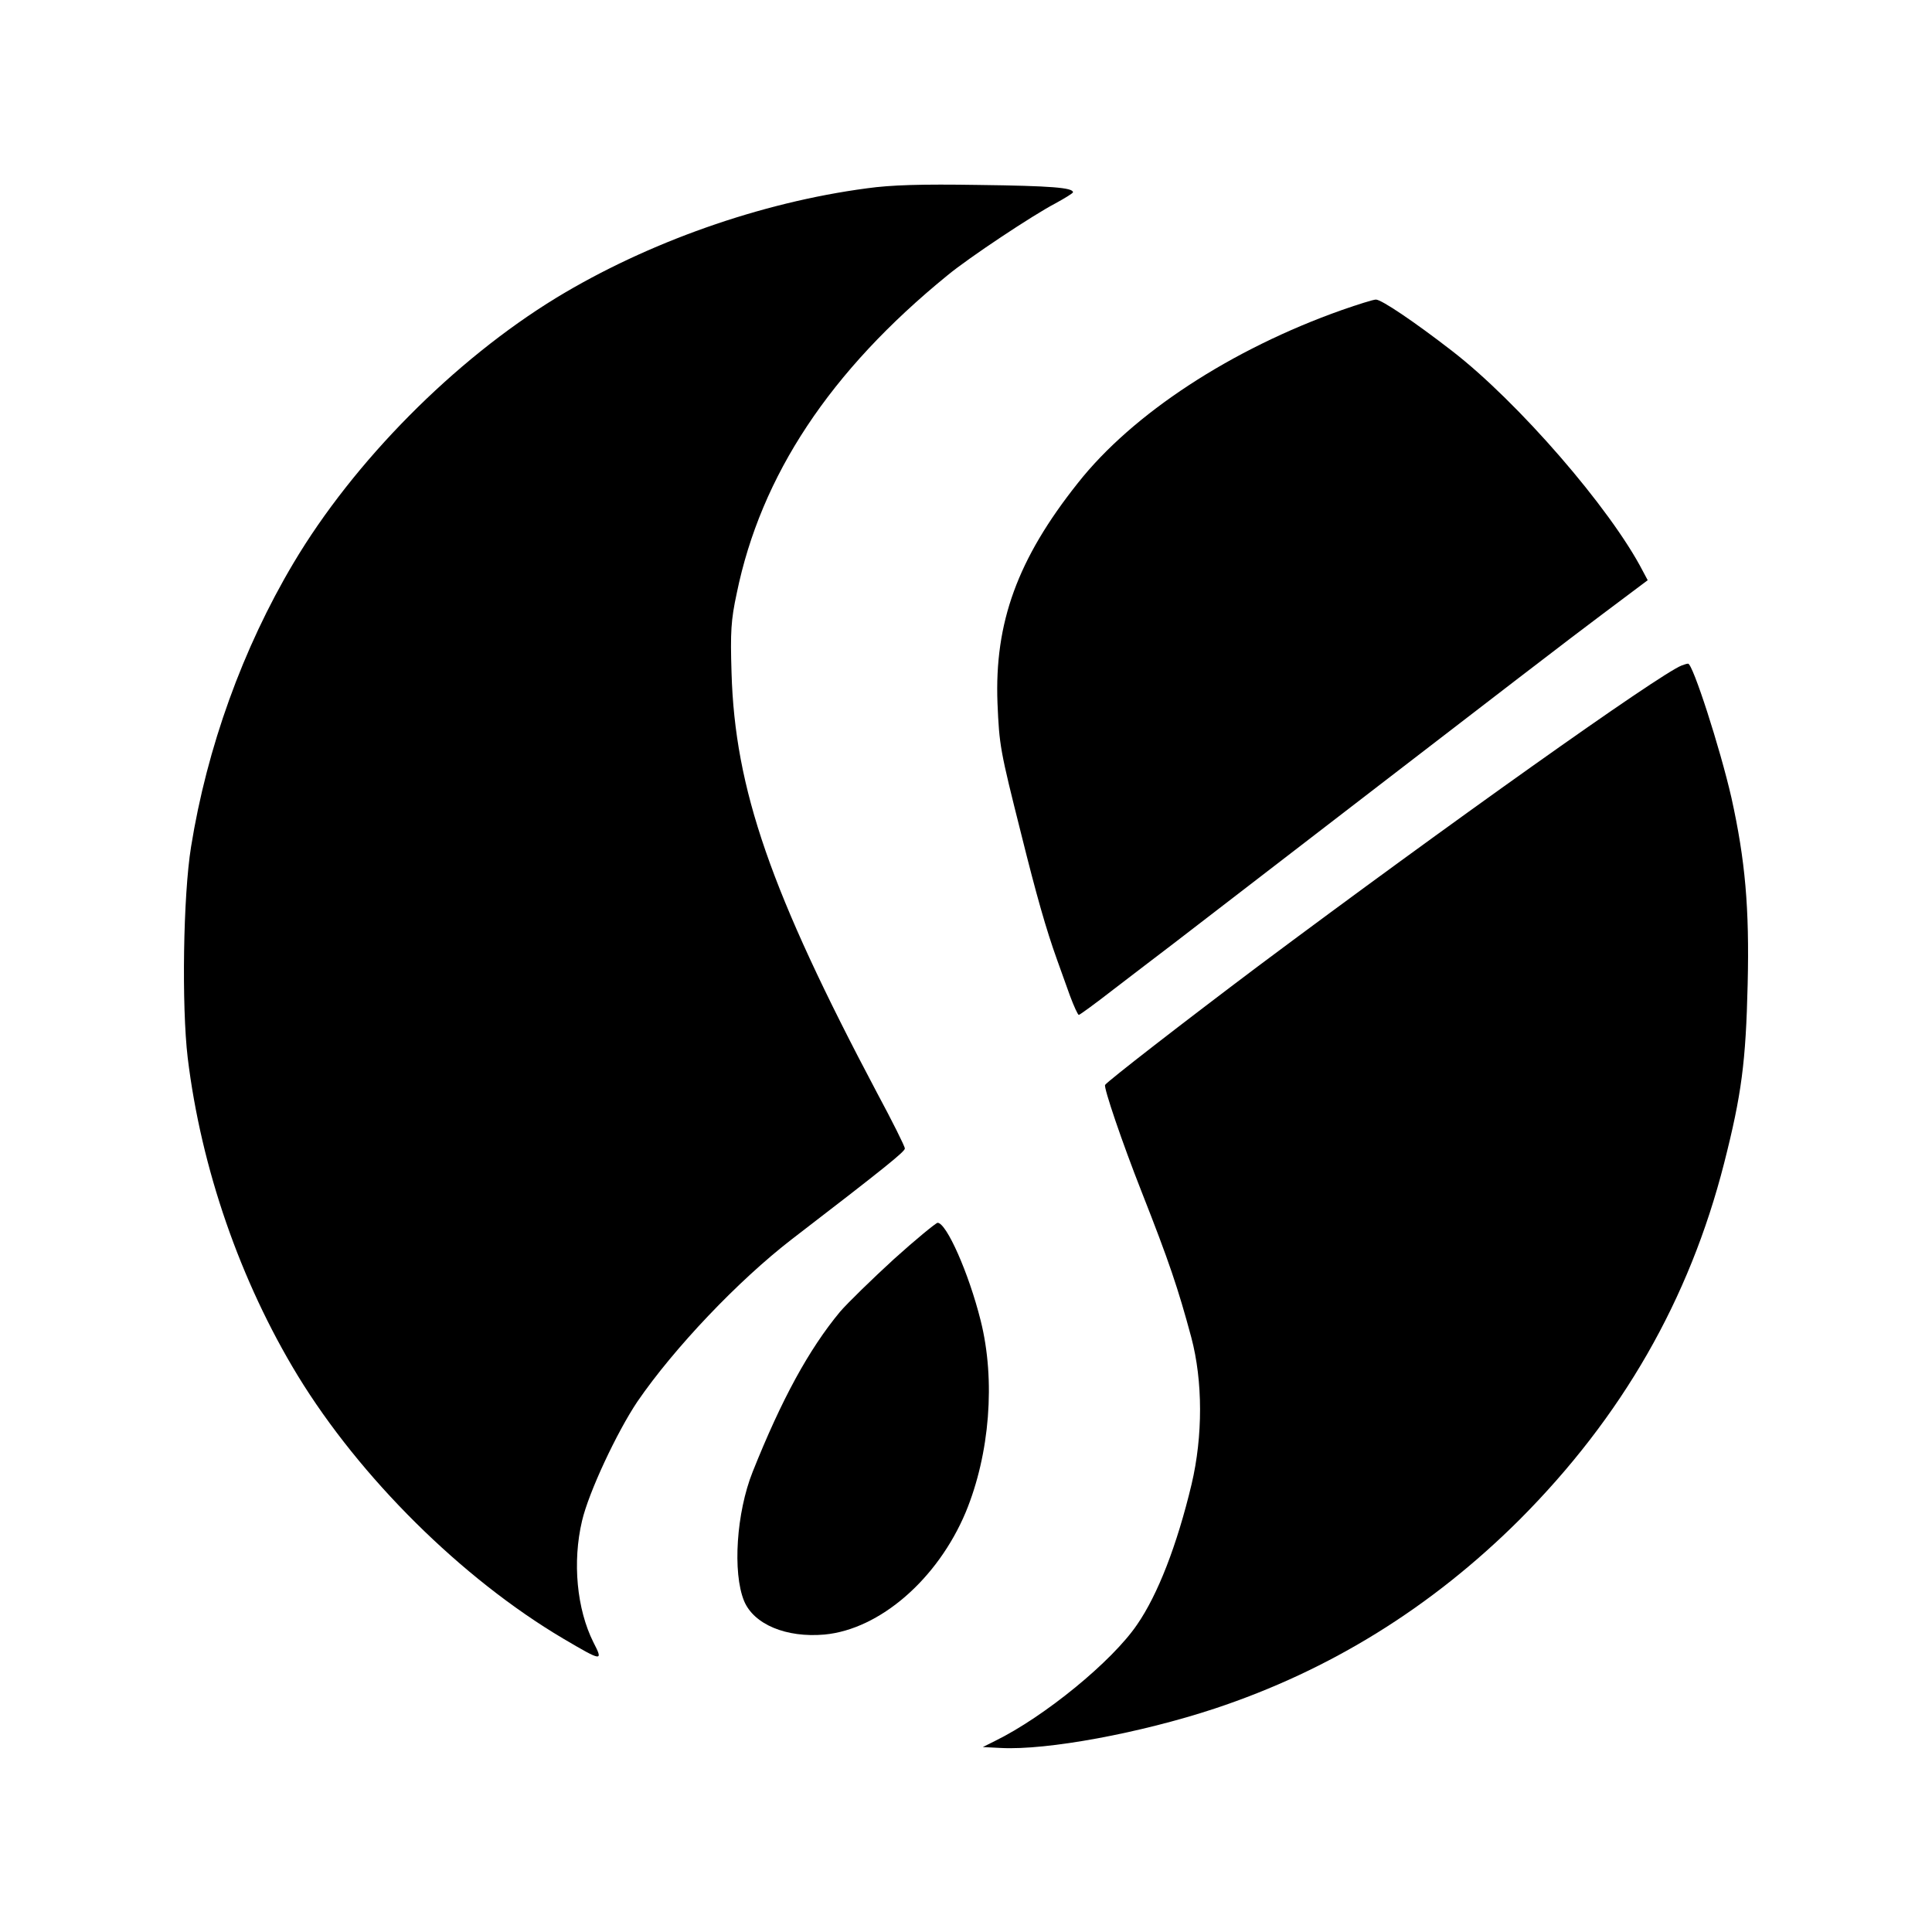
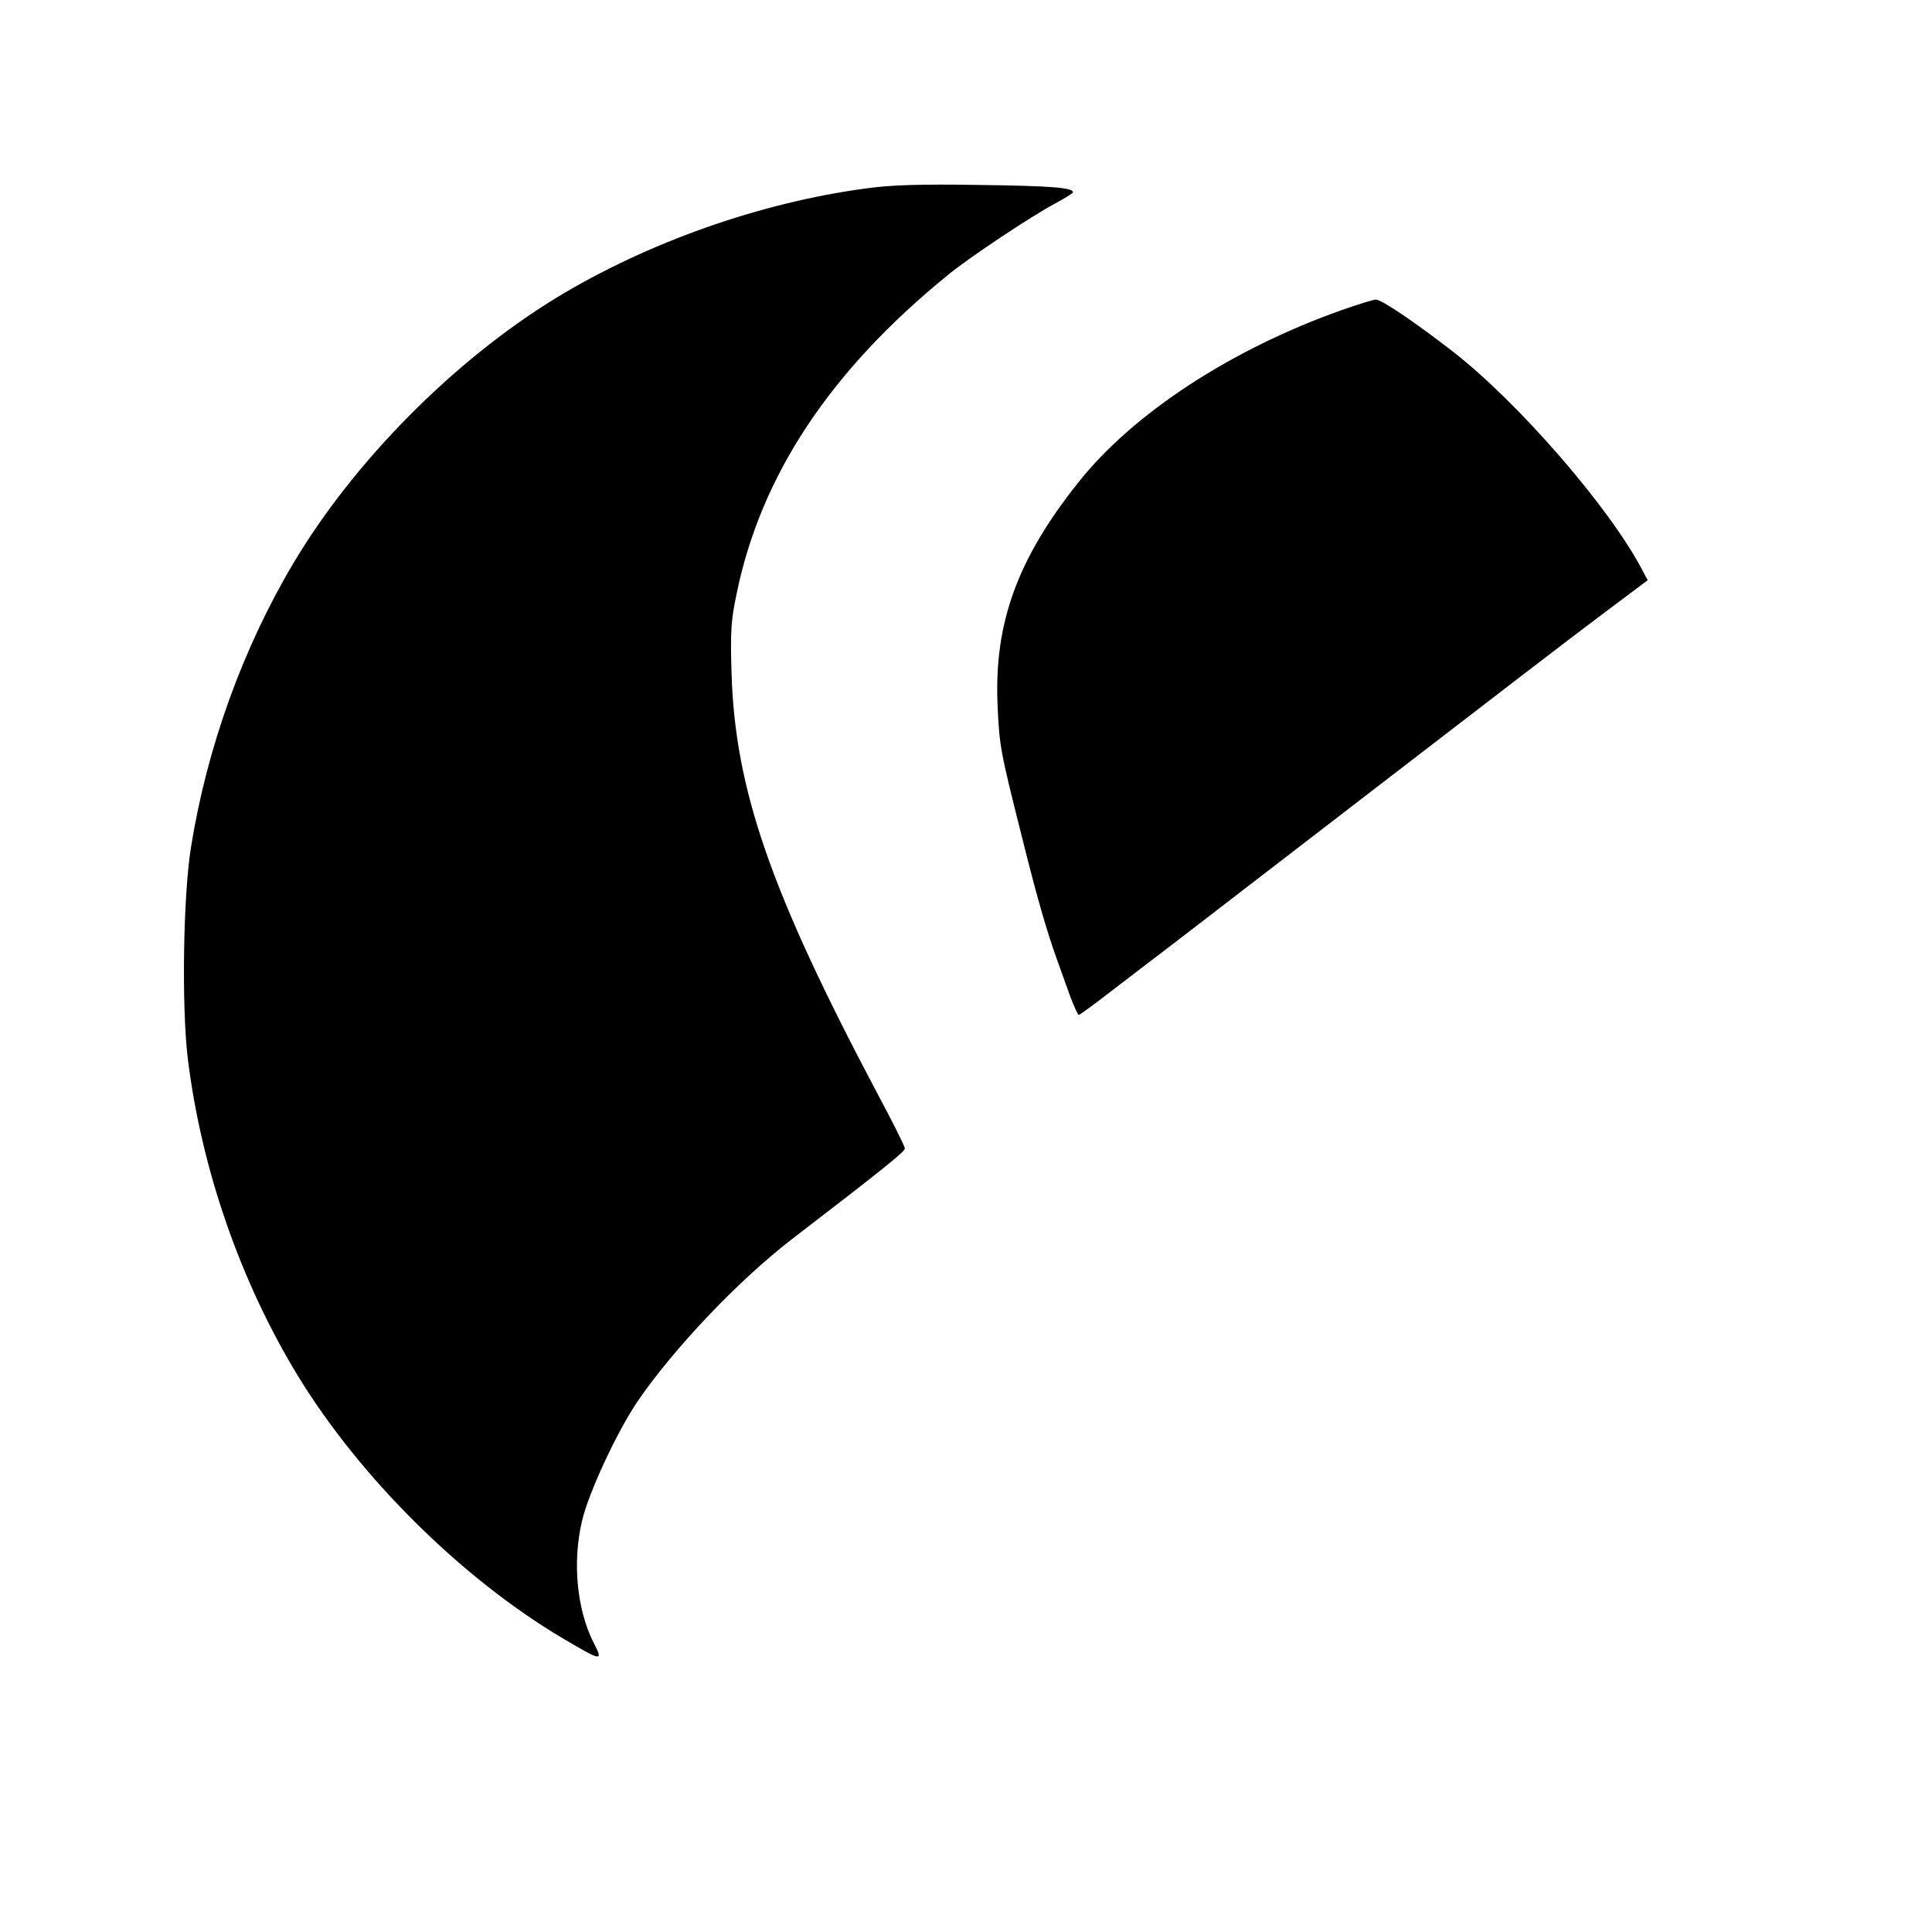
<svg xmlns="http://www.w3.org/2000/svg" version="1.0" width="632pt" height="632pt" viewBox="0 0 632 632" preserveAspectRatio="xMidYMid meet">
  <g transform="translate(0,632) scale(0.1,-0.1)" fill="#000000" stroke="none">
    <path d="M2836 5704 c-348 -46 -718 -177 -1016 -358 -334 -204 -662 -535 -860 -868 -166 -279 -283 -604 -335 -928 -26 -160 -31 -521 -11 -690 44 -362 172 -731 360 -1040 204 -334 537 -664 868 -860 129 -76 132 -76 99 -12 -54 108 -69 262 -37 397 22 94 114 290 181 390 120 175 330 396 505 531 306 235 370 287 370 297 0 7 -41 89 -91 182 -348 657 -465 993 -476 1375 -4 132 -2 171 17 259 79 386 306 728 689 1040 70 58 281 198 354 236 31 17 57 33 57 36 0 15 -70 21 -310 24 -186 3 -285 0 -364 -11z" />
    <path d="M4390 5306 c-362 -128 -685 -339 -864 -566 -198 -249 -273 -457 -263 -720 6 -139 8 -152 78 -430 49 -197 81 -310 117 -410 11 -30 30 -83 42 -117 13 -35 26 -63 29 -63 3 0 54 37 113 83 59 45 146 112 195 149 48 37 351 270 673 518 322 248 651 501 732 561 l148 111 -16 30 c-106 205 -408 553 -624 720 -124 96 -231 168 -249 168 -9 0 -59 -16 -111 -34z" />
-     <path d="M5501 4143 c-74 -29 -769 -523 -1386 -984 -242 -182 -491 -375 -500 -388 -5 -9 55 -186 120 -351 89 -226 119 -315 162 -475 38 -143 38 -323 1 -480 -48 -201 -111 -362 -178 -459 -82 -121 -304 -302 -465 -381 l-40 -20 59 -3 c152 -8 458 49 700 129 377 125 709 331 997 618 335 336 555 719 669 1166 57 224 71 331 77 585 6 251 -8 406 -53 610 -37 162 -127 441 -142 439 -4 0 -13 -3 -21 -6z" />
-     <path d="M2924 2201 c-72 -66 -151 -143 -176 -172 -102 -123 -191 -286 -286 -524 -53 -133 -66 -329 -28 -422 32 -77 138 -121 263 -110 181 17 370 181 462 400 79 191 98 432 49 627 -39 156 -112 320 -141 320 -6 -1 -71 -54 -143 -119z" />
  </g>
</svg>